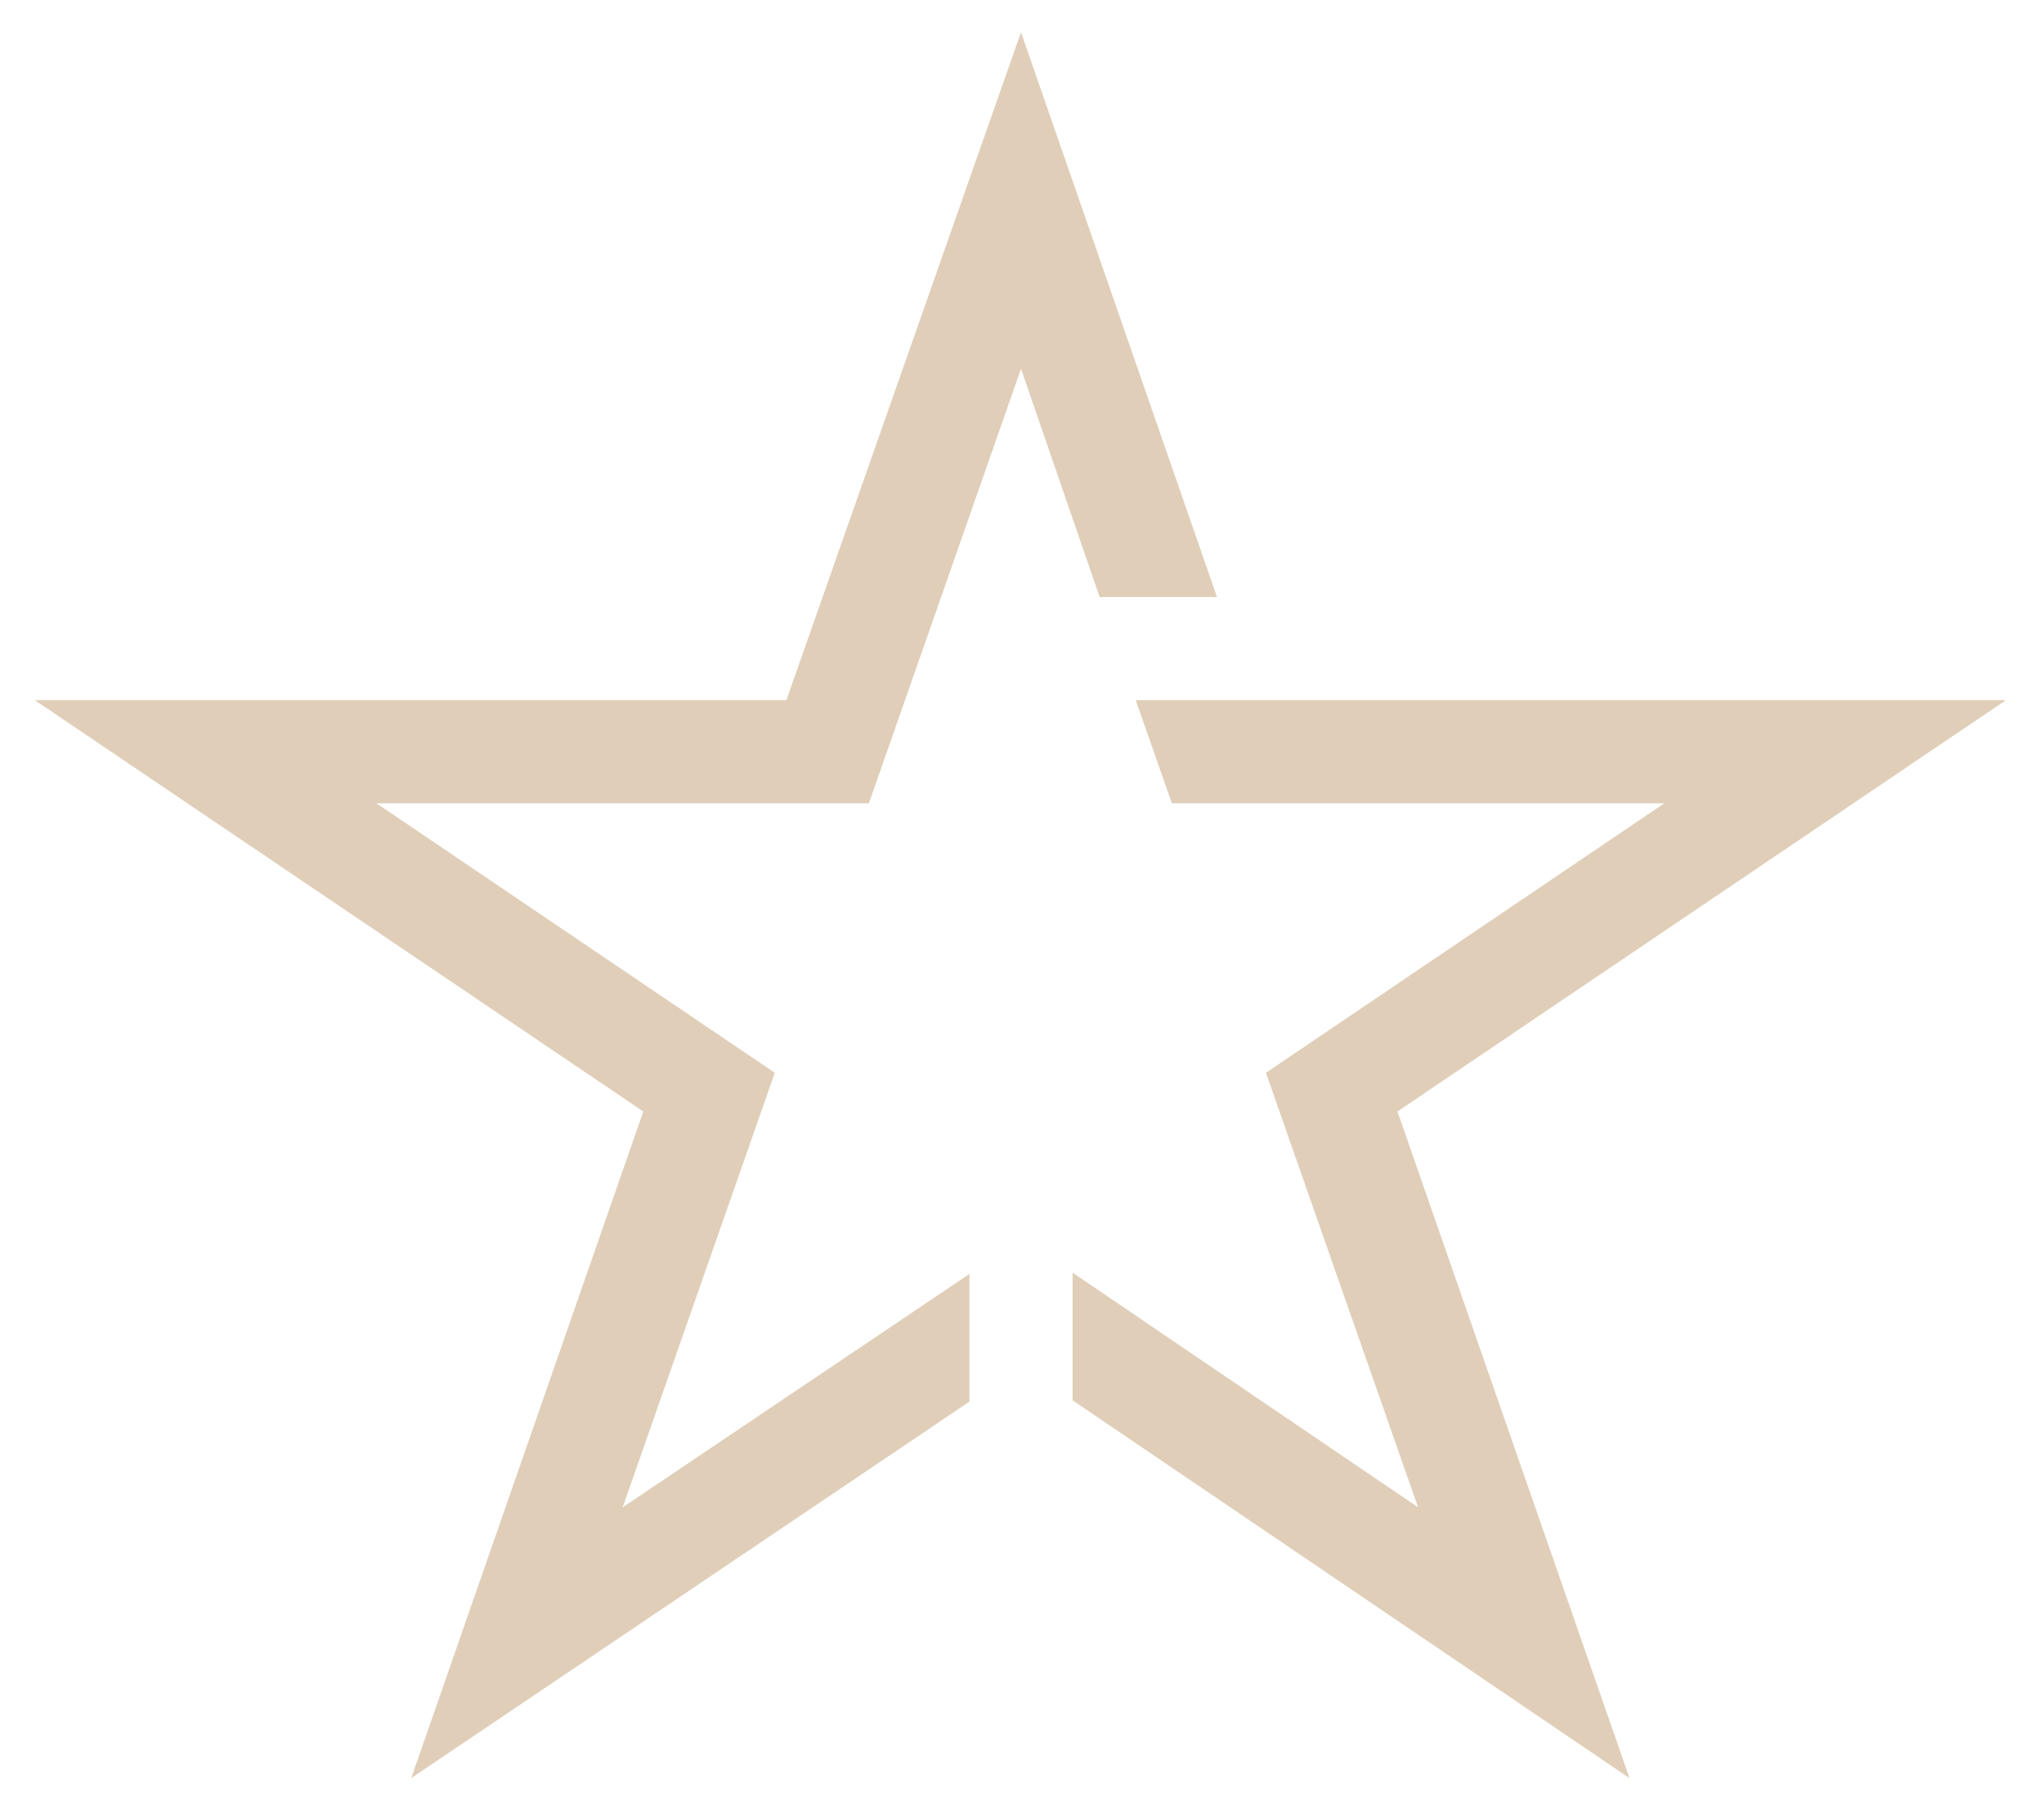
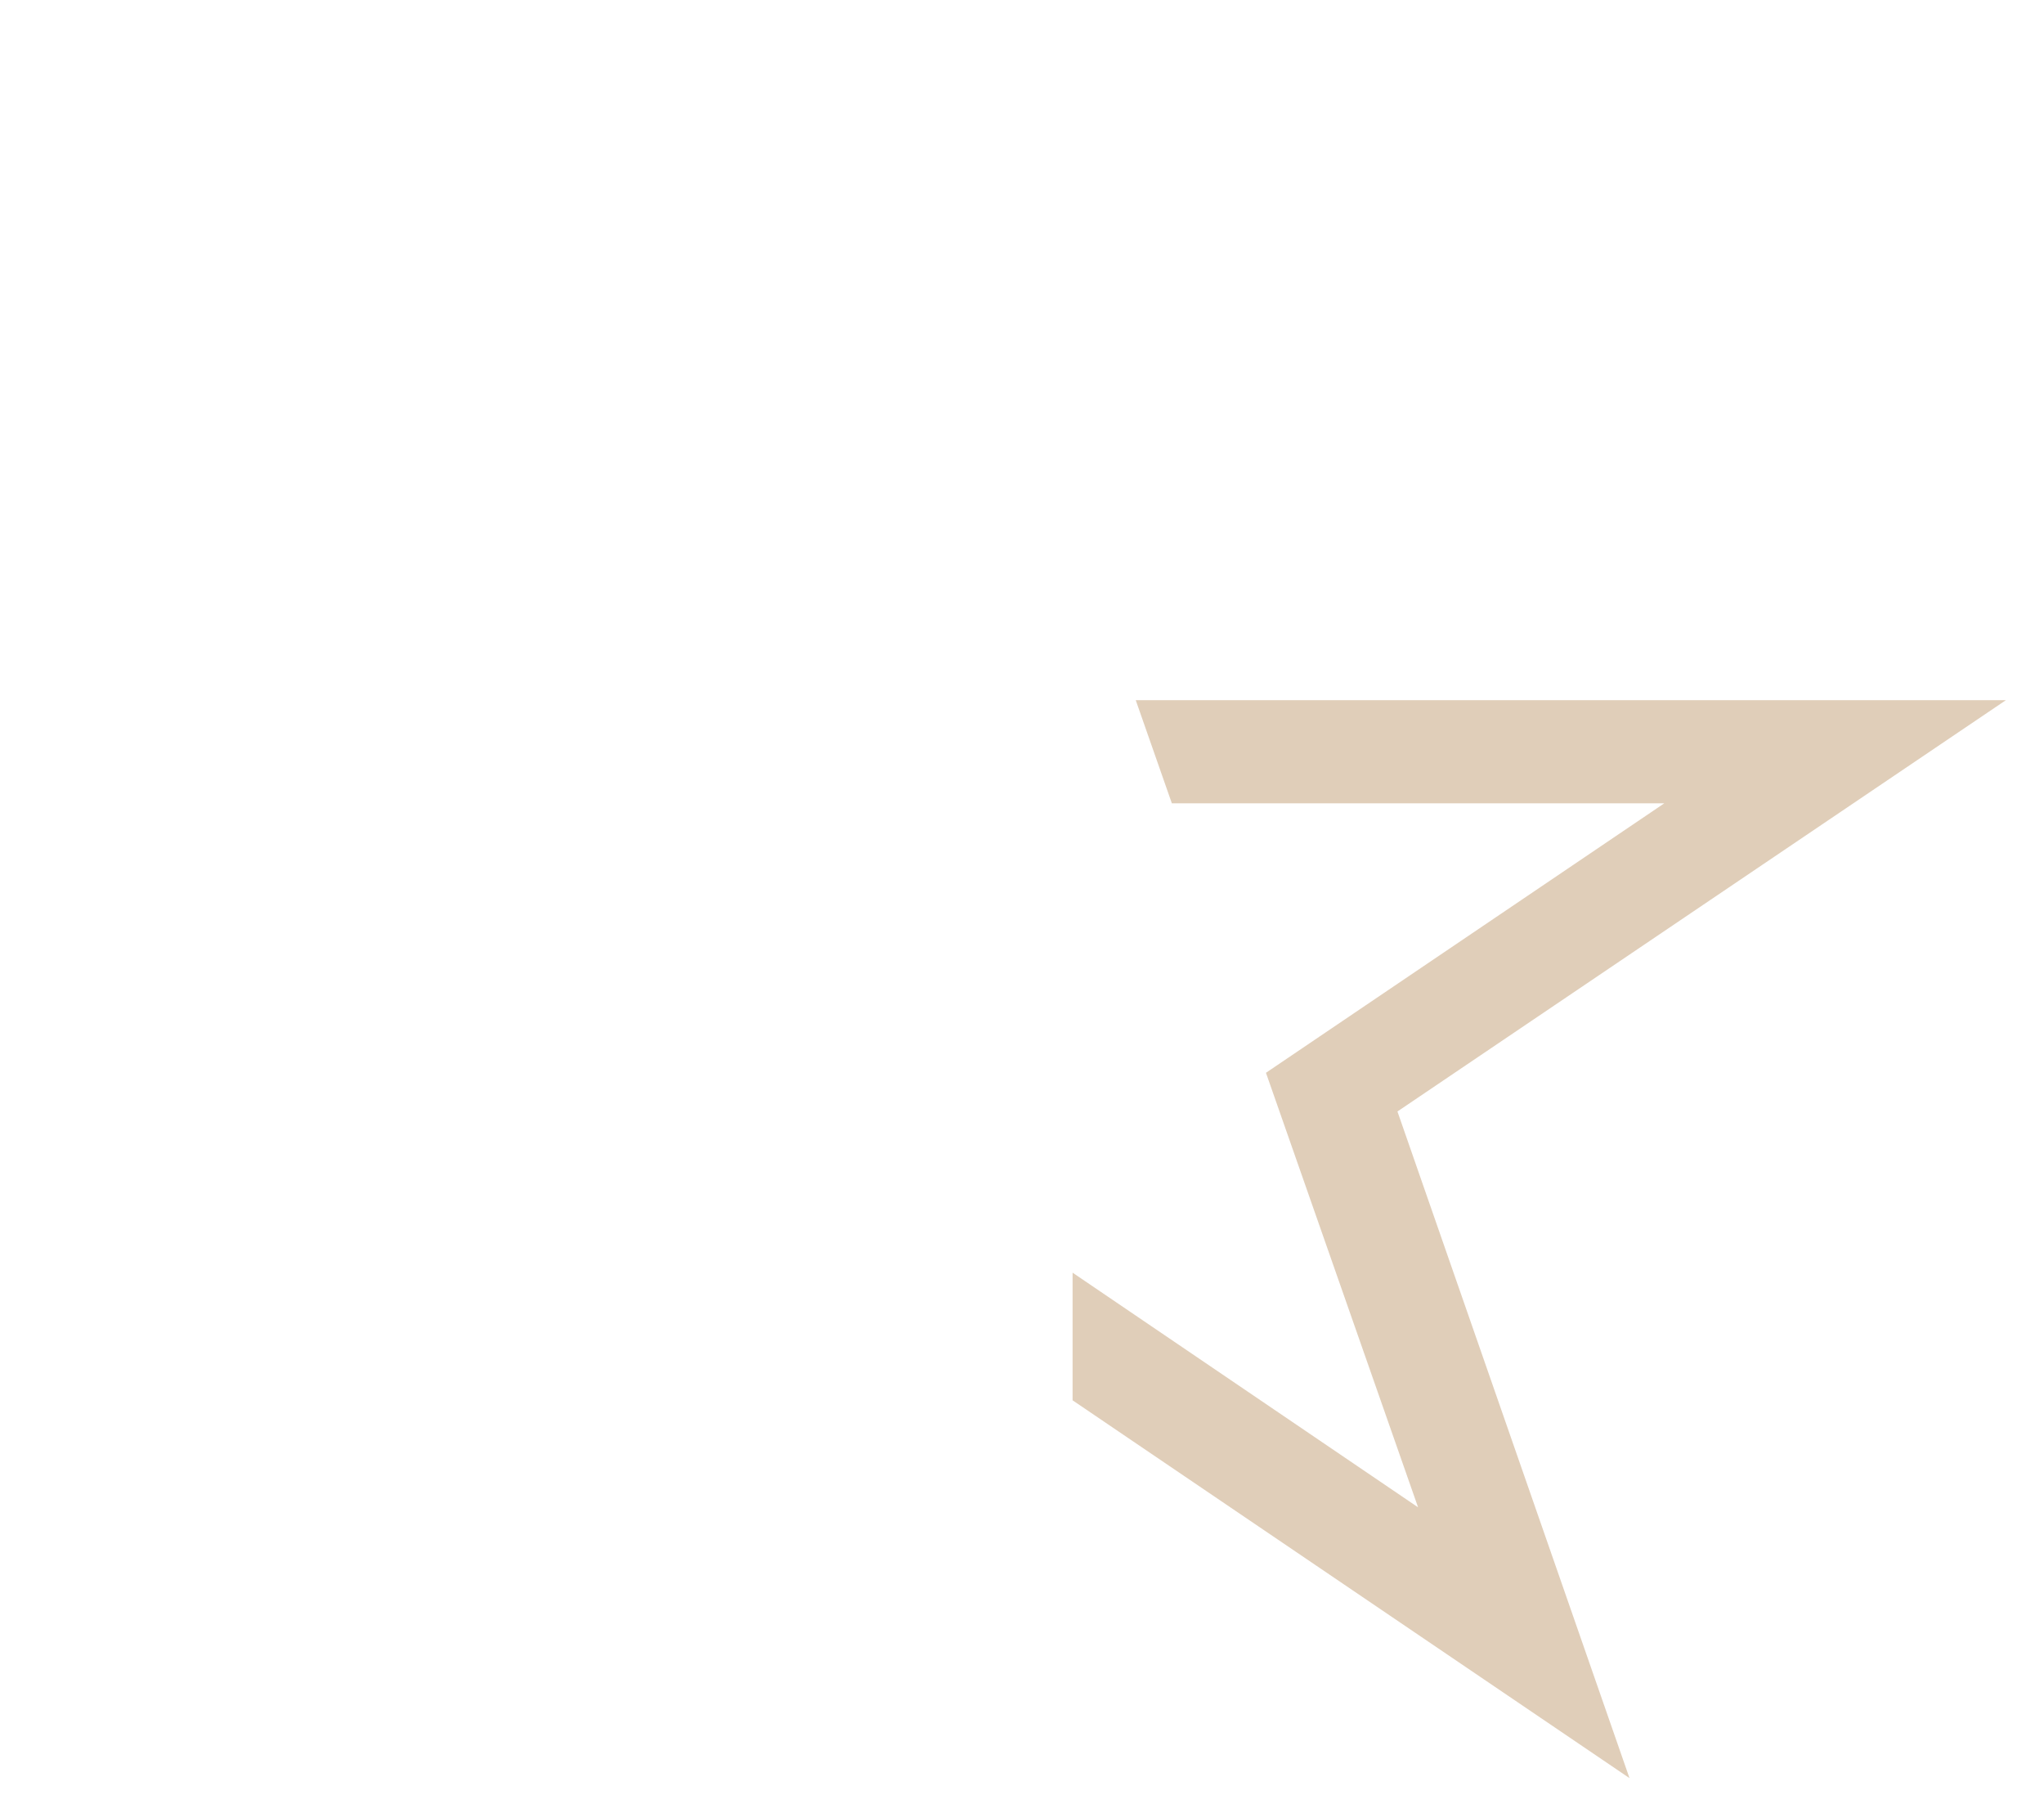
<svg xmlns="http://www.w3.org/2000/svg" width="119" height="105" viewBox="0 0 119 105" fill="none">
  <path d="M116.783 40.754H66.122L68.224 46.758H96.894L73.703 62.444L82.559 87.737L62.445 74.078V81.508L94.868 103.499L81.358 64.696L116.783 40.754Z" fill="#E0CEB9" />
-   <path d="M64.021 34.75H70.851L59.442 1.876L45.783 40.754H2.026L37.452 64.696L23.942 103.499L56.44 81.583V74.153L36.251 87.738L45.107 62.445L21.916 46.758H50.586L59.442 21.465L64.021 34.75Z" fill="#E0CEB9" />
</svg>